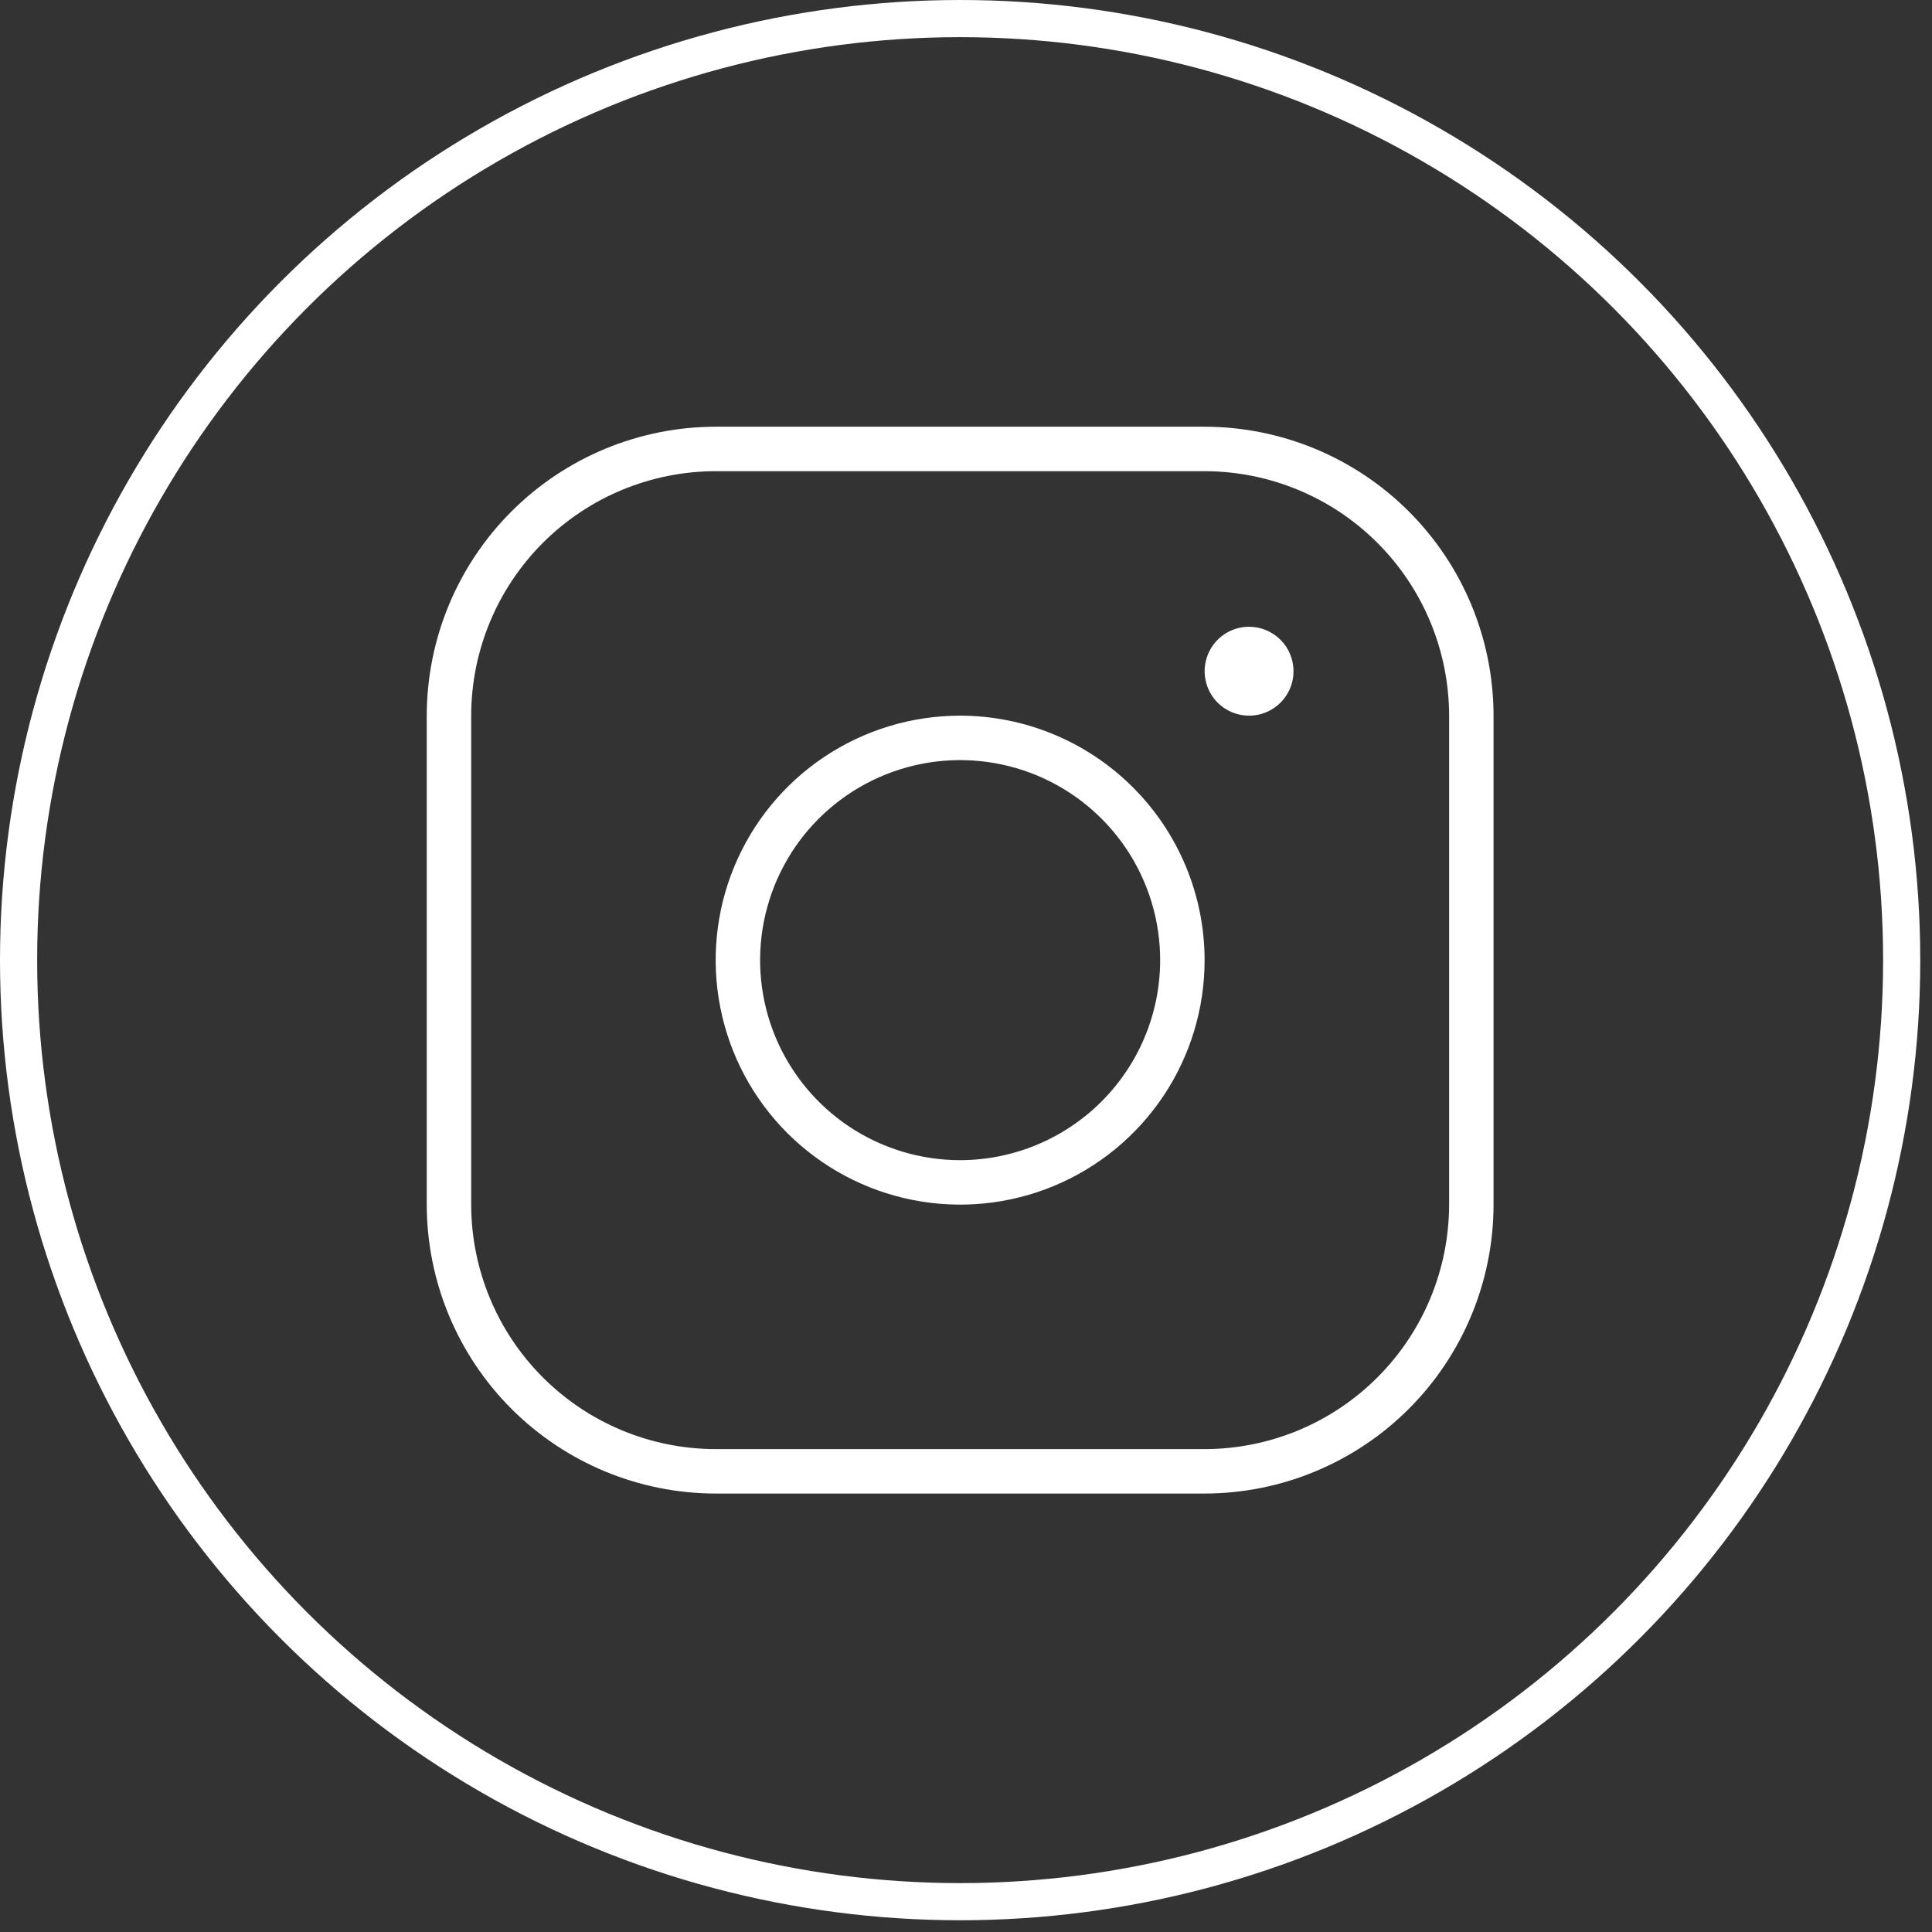
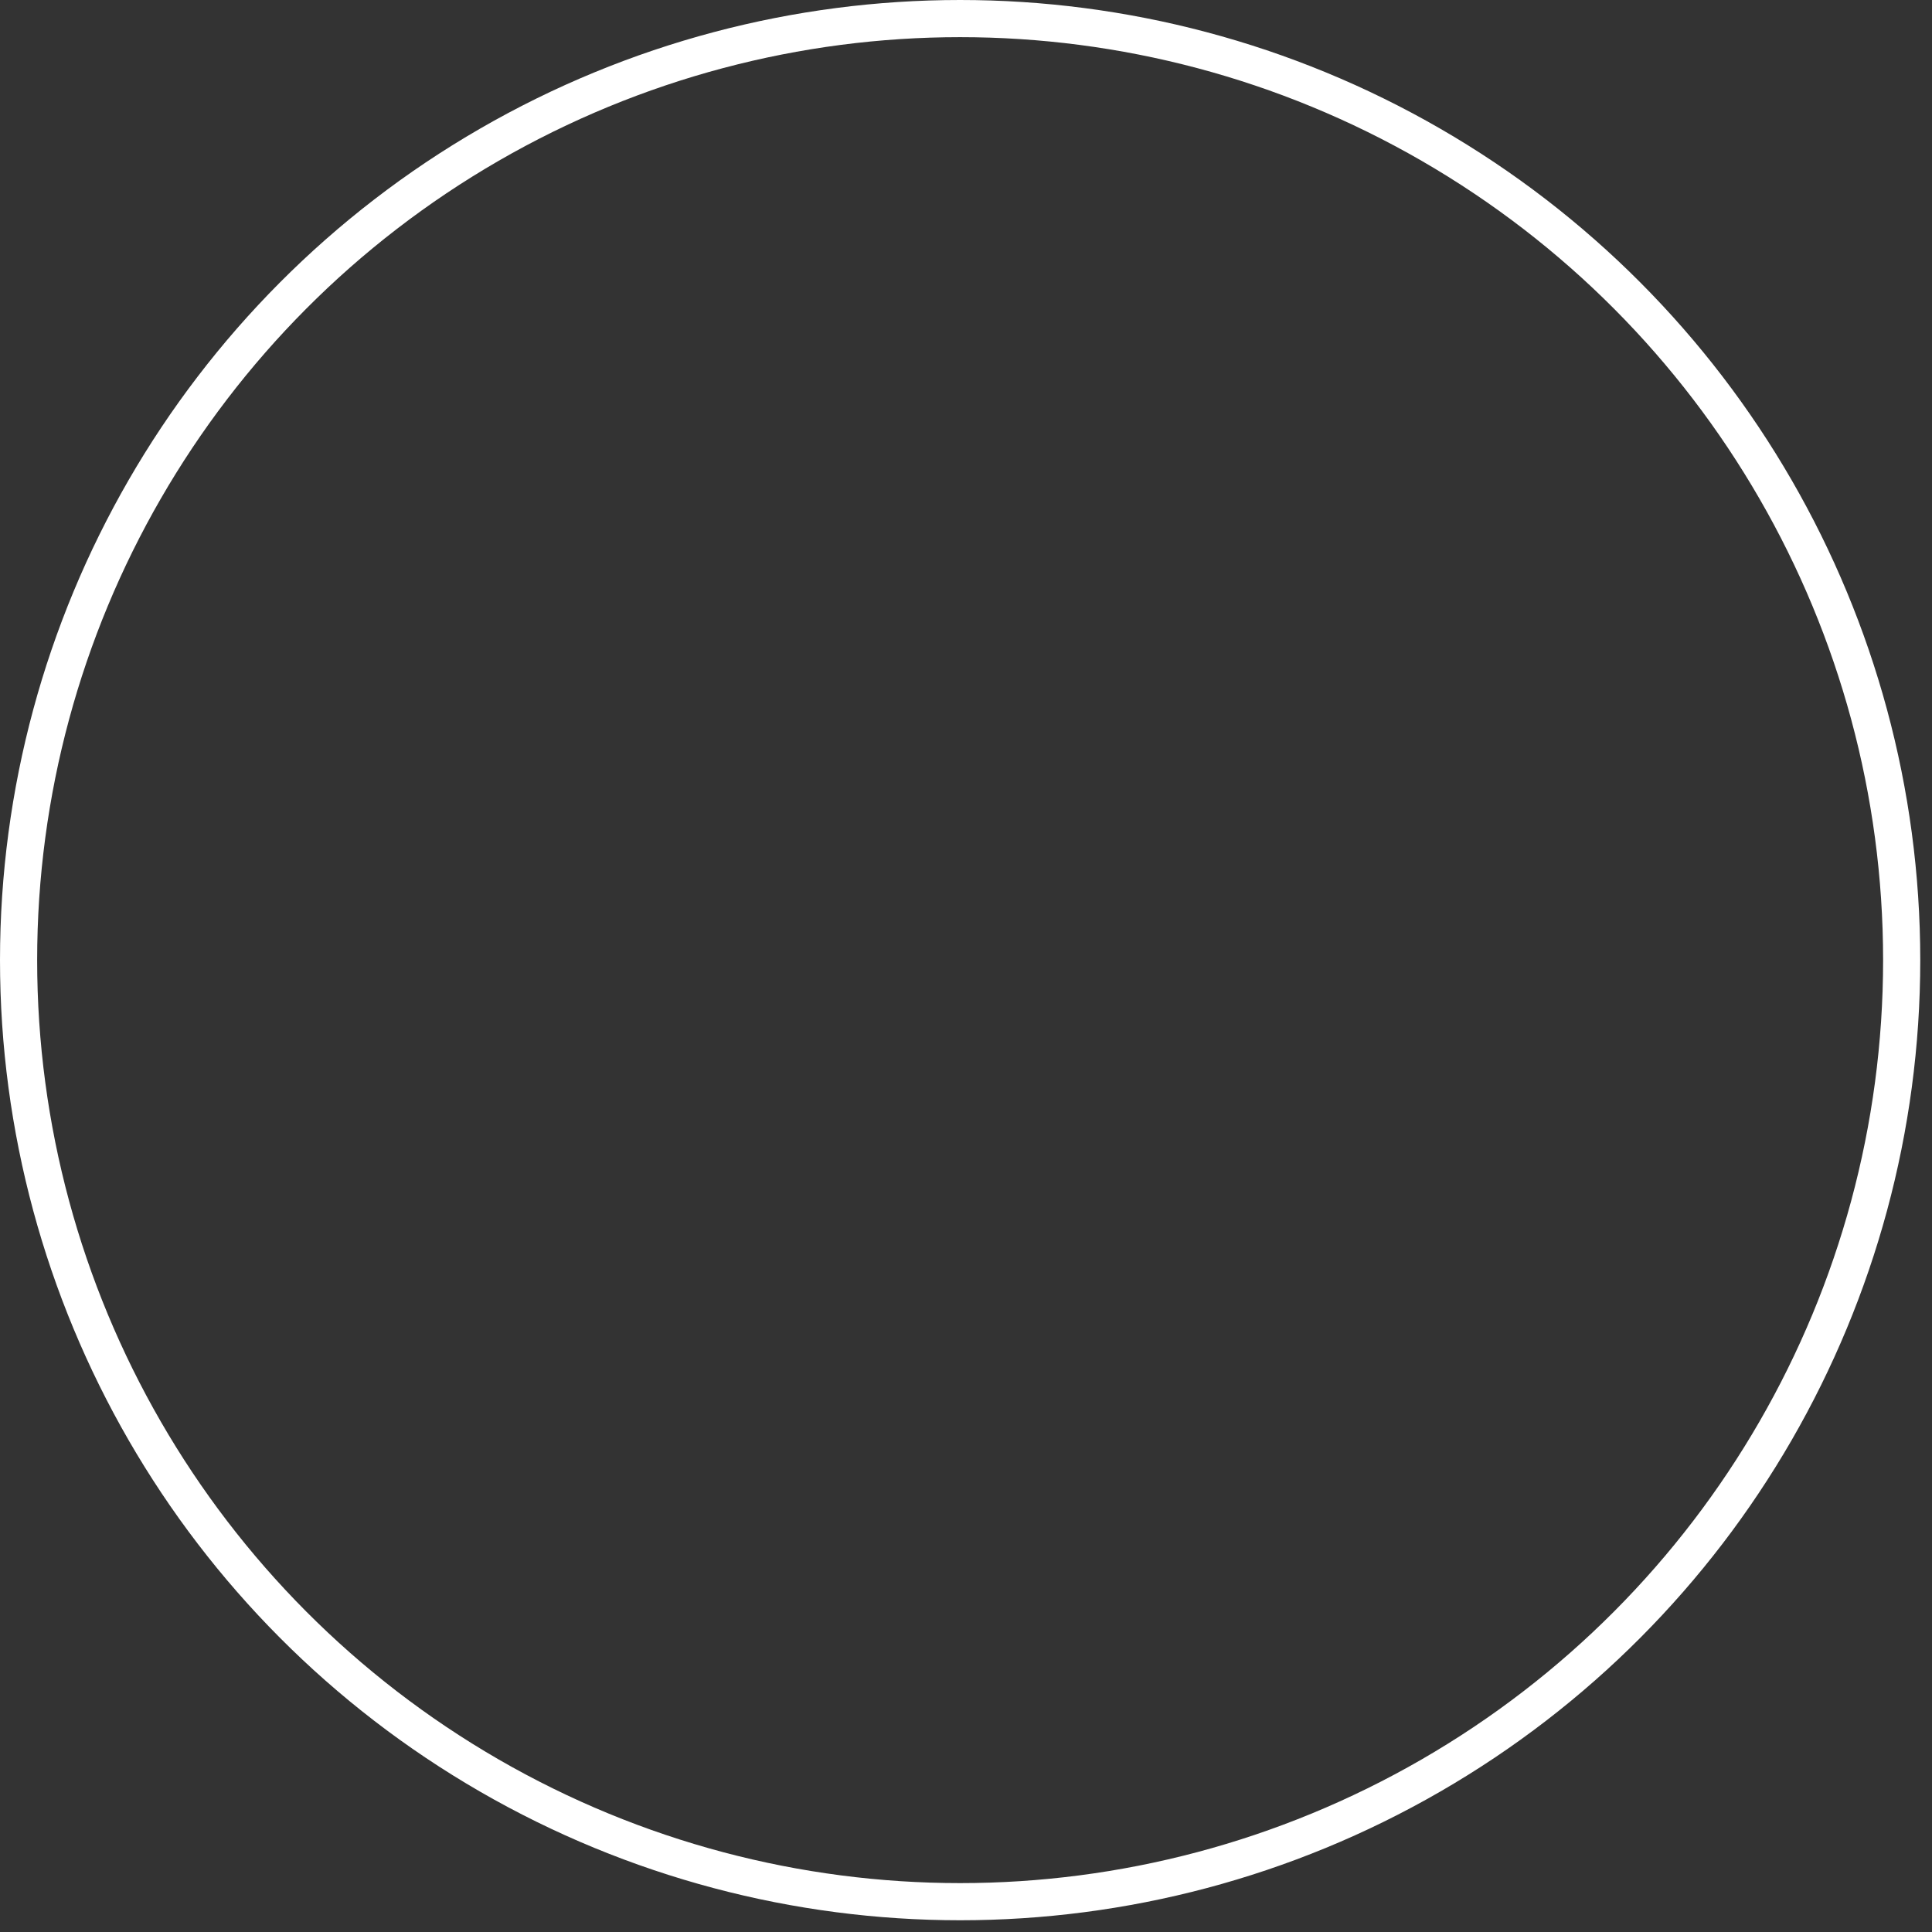
<svg xmlns="http://www.w3.org/2000/svg" width="52" height="52" viewBox="0 0 52 52" fill="none">
  <rect x="0" y="0" width="52" height="52" fill="#333333" stroke="none" />
  <circle cx="25.842" cy="25.842" r="25.342" stroke="white" />
-   <path d="M25.842 19.262C24.541 19.262 23.269 19.648 22.186 20.371C21.104 21.094 20.261 22.122 19.763 23.324C19.265 24.526 19.135 25.849 19.389 27.126C19.642 28.402 20.269 29.575 21.189 30.495C22.11 31.415 23.282 32.042 24.559 32.296C25.835 32.55 27.158 32.42 28.36 31.922C29.563 31.424 30.59 30.58 31.314 29.498C32.037 28.416 32.422 27.144 32.422 25.842C32.421 24.098 31.727 22.425 30.493 21.192C29.259 19.958 27.587 19.264 25.842 19.262V19.262ZM25.842 31.226C24.777 31.226 23.737 30.91 22.851 30.319C21.966 29.727 21.276 28.886 20.868 27.902C20.461 26.919 20.354 25.836 20.562 24.792C20.77 23.747 21.282 22.788 22.035 22.035C22.788 21.282 23.748 20.77 24.792 20.562C25.836 20.354 26.919 20.461 27.903 20.868C28.886 21.276 29.727 21.966 30.319 22.851C30.91 23.736 31.226 24.777 31.226 25.842C31.225 27.27 30.657 28.638 29.648 29.647C28.638 30.657 27.27 31.224 25.842 31.226ZM32.422 11.485H19.262C17.2 11.488 15.224 12.308 13.766 13.766C12.308 15.223 11.488 17.2 11.486 19.262V32.422C11.488 34.484 12.308 36.461 13.766 37.919C15.224 39.377 17.2 40.197 19.262 40.199H32.422C34.484 40.197 36.461 39.377 37.919 37.919C39.377 36.461 40.197 34.484 40.199 32.422V19.262C40.197 17.2 39.377 15.223 37.919 13.766C36.461 12.308 34.484 11.488 32.422 11.485V11.485ZM39.003 32.422C39.001 34.167 38.307 35.84 37.073 37.073C35.84 38.307 34.167 39.001 32.422 39.003H19.262C17.517 39.001 15.845 38.307 14.611 37.073C13.378 35.84 12.684 34.167 12.682 32.422V19.262C12.684 17.517 13.378 15.845 14.611 14.611C15.845 13.378 17.517 12.684 19.262 12.682H32.422C34.167 12.684 35.84 13.378 37.073 14.611C38.307 15.845 39.001 17.517 39.003 19.262V32.422ZM34.815 18.066C34.815 18.302 34.745 18.534 34.614 18.73C34.482 18.927 34.295 19.08 34.077 19.171C33.858 19.262 33.618 19.285 33.386 19.239C33.154 19.193 32.94 19.079 32.773 18.912C32.606 18.744 32.492 18.531 32.446 18.299C32.399 18.067 32.423 17.826 32.514 17.608C32.604 17.389 32.758 17.202 32.954 17.071C33.151 16.939 33.382 16.869 33.619 16.869C33.936 16.87 34.24 16.996 34.465 17.22C34.689 17.444 34.815 17.748 34.815 18.066V18.066Z" fill="white" />
</svg>